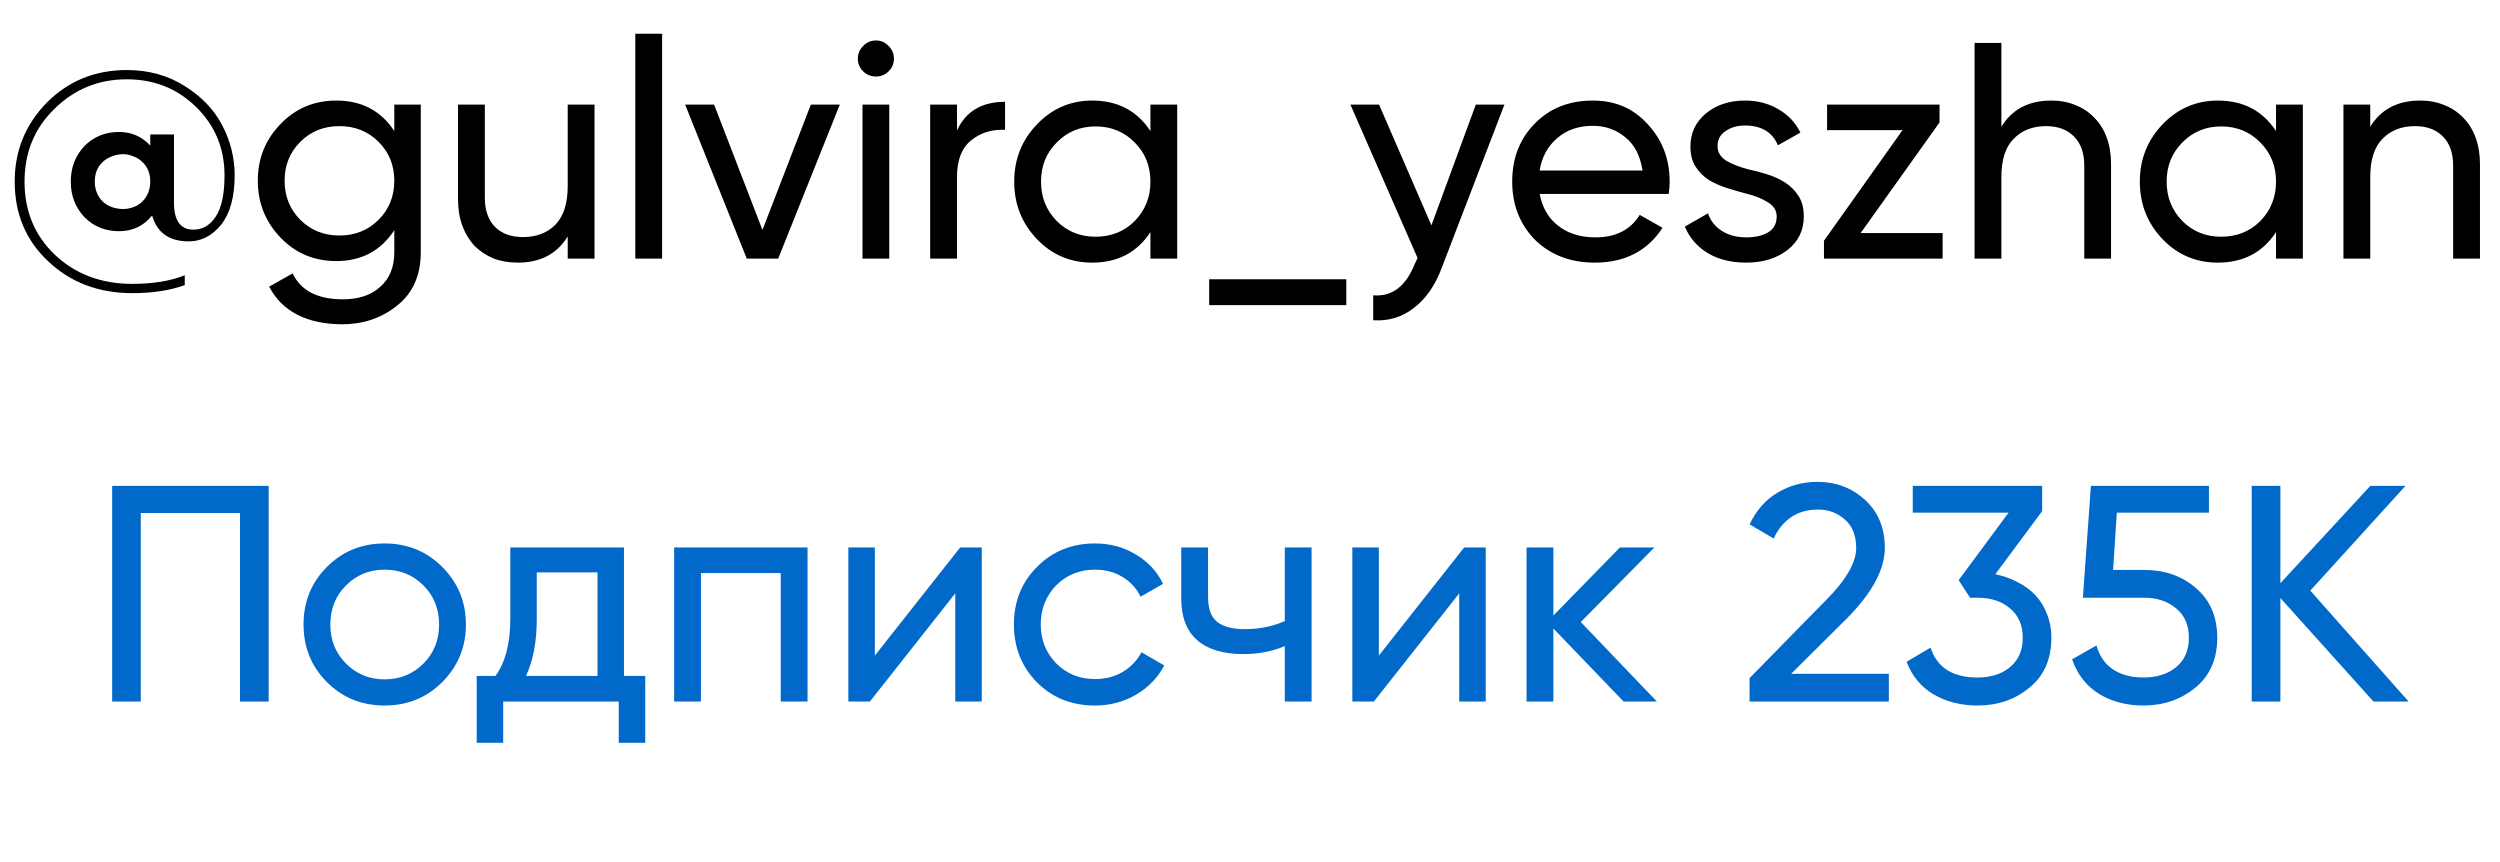
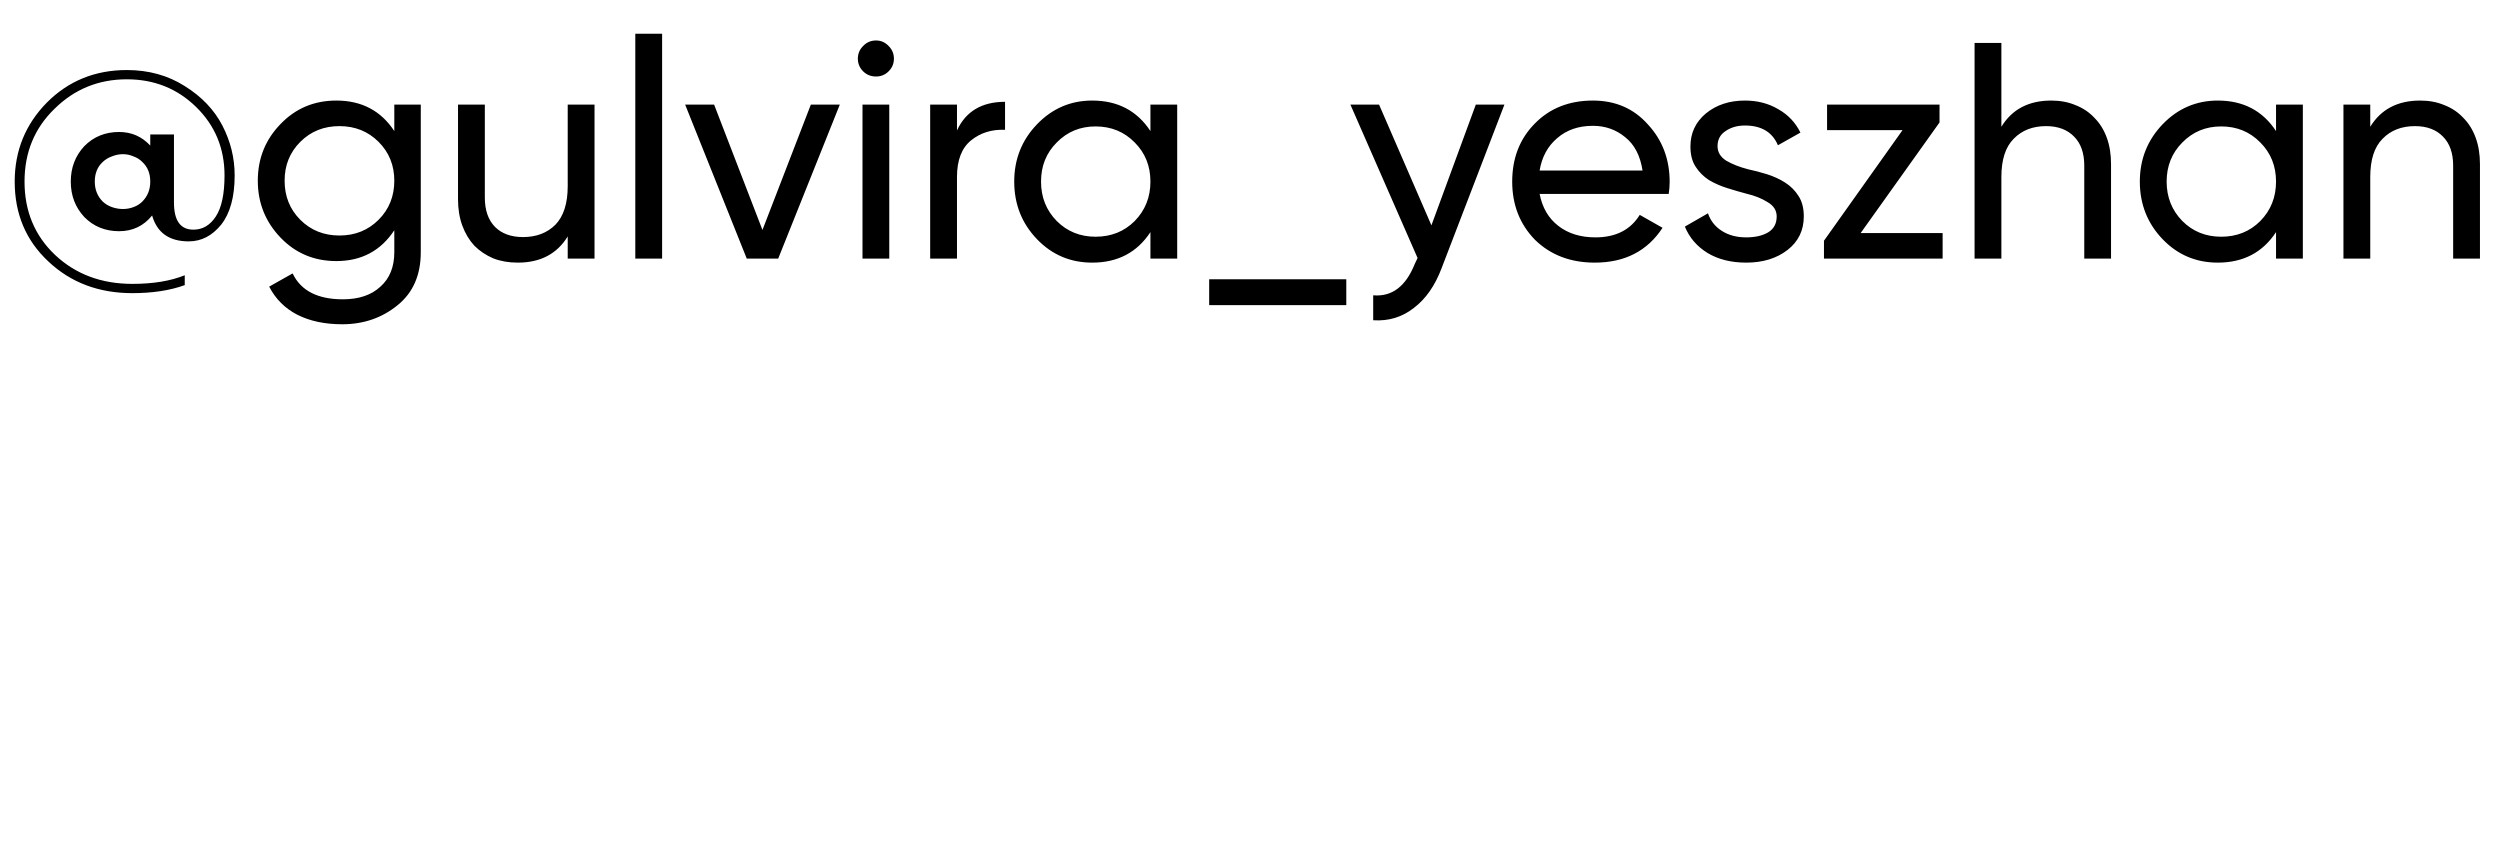
<svg xmlns="http://www.w3.org/2000/svg" width="58" height="20" viewBox="0 0 58 20" fill="none">
  <path d="M2.943 1.625C3.448 1.625 3.896 1.749 4.286 1.997C4.677 2.24 4.968 2.545 5.159 2.912C5.349 3.279 5.444 3.665 5.444 4.07C5.444 4.566 5.34 4.947 5.13 5.214C4.92 5.471 4.67 5.6 4.379 5.6C3.927 5.6 3.643 5.4 3.529 4.999C3.333 5.242 3.078 5.364 2.764 5.364C2.44 5.364 2.171 5.254 1.956 5.035C1.747 4.811 1.642 4.537 1.642 4.213C1.642 3.889 1.747 3.615 1.956 3.391C2.171 3.172 2.44 3.062 2.764 3.062C3.05 3.062 3.291 3.167 3.486 3.377V3.119H4.036V4.699C4.036 5.118 4.186 5.328 4.487 5.328C4.701 5.328 4.875 5.226 5.008 5.021C5.142 4.816 5.209 4.499 5.209 4.07C5.209 3.441 4.989 2.912 4.551 2.483C4.113 2.054 3.576 1.84 2.943 1.84C2.285 1.84 1.725 2.069 1.263 2.526C0.801 2.974 0.569 3.536 0.569 4.213C0.569 4.899 0.805 5.466 1.277 5.914C1.754 6.362 2.352 6.586 3.071 6.586C3.553 6.586 3.958 6.519 4.286 6.386V6.615C3.943 6.739 3.538 6.801 3.071 6.801C2.29 6.801 1.639 6.555 1.12 6.064C0.6 5.578 0.341 4.961 0.341 4.213C0.341 3.498 0.589 2.888 1.084 2.383C1.585 1.878 2.204 1.625 2.943 1.625ZM2.385 4.678C2.447 4.735 2.519 4.778 2.6 4.806C2.685 4.835 2.769 4.849 2.85 4.849C2.935 4.849 3.017 4.835 3.093 4.806C3.174 4.778 3.243 4.735 3.3 4.678C3.424 4.554 3.486 4.399 3.486 4.213C3.486 4.022 3.424 3.87 3.3 3.756C3.243 3.698 3.174 3.655 3.093 3.627C3.017 3.593 2.935 3.577 2.85 3.577C2.769 3.577 2.685 3.593 2.6 3.627C2.519 3.655 2.447 3.698 2.385 3.756C2.261 3.87 2.199 4.022 2.199 4.213C2.199 4.399 2.261 4.554 2.385 4.678ZM9.148 2.426H9.762V5.85C9.762 6.379 9.584 6.789 9.226 7.079C8.864 7.375 8.435 7.523 7.94 7.523C7.535 7.523 7.187 7.449 6.896 7.301C6.61 7.153 6.393 6.936 6.245 6.65L6.789 6.343C6.979 6.743 7.368 6.944 7.954 6.944C8.326 6.944 8.616 6.846 8.826 6.65C9.04 6.46 9.148 6.193 9.148 5.85V5.342C8.833 5.819 8.385 6.057 7.804 6.057C7.289 6.057 6.858 5.876 6.51 5.514C6.157 5.147 5.981 4.706 5.981 4.192C5.981 3.677 6.157 3.238 6.51 2.876C6.858 2.514 7.289 2.333 7.804 2.333C8.39 2.333 8.838 2.569 9.148 3.041V2.426ZM9.148 4.192C9.148 3.834 9.026 3.534 8.783 3.291C8.54 3.048 8.237 2.926 7.875 2.926C7.513 2.926 7.21 3.048 6.967 3.291C6.724 3.534 6.603 3.834 6.603 4.192C6.603 4.554 6.724 4.856 6.967 5.099C7.21 5.342 7.513 5.464 7.875 5.464C8.237 5.464 8.54 5.342 8.783 5.099C9.026 4.856 9.148 4.554 9.148 4.192ZM13.171 2.426H13.793V6H13.171V5.485C12.923 5.89 12.537 6.093 12.013 6.093C11.803 6.093 11.612 6.06 11.441 5.993C11.274 5.921 11.129 5.824 11.005 5.7C10.886 5.571 10.793 5.416 10.726 5.235C10.659 5.054 10.626 4.849 10.626 4.62V2.426H11.248V4.585C11.248 4.875 11.326 5.102 11.484 5.264C11.641 5.421 11.858 5.5 12.134 5.5C12.444 5.5 12.694 5.404 12.885 5.214C13.075 5.018 13.171 4.72 13.171 4.32V2.426ZM14.739 6V0.782H15.361V6H14.739ZM18.812 2.426H19.484L18.054 6H17.325L15.895 2.426H16.567L17.689 5.335L18.812 2.426ZM20.324 1.775C20.205 1.775 20.105 1.735 20.024 1.654C19.943 1.573 19.902 1.475 19.902 1.361C19.902 1.247 19.943 1.149 20.024 1.068C20.105 0.982 20.205 0.939 20.324 0.939C20.439 0.939 20.536 0.982 20.617 1.068C20.698 1.149 20.739 1.247 20.739 1.361C20.739 1.475 20.698 1.573 20.617 1.654C20.536 1.735 20.439 1.775 20.324 1.775ZM20.01 6V2.426H20.631V6H20.01ZM22.202 3.026C22.407 2.583 22.779 2.362 23.317 2.362V3.012C23.012 2.998 22.75 3.079 22.531 3.255C22.312 3.431 22.202 3.715 22.202 4.106V6H21.58V2.426H22.202V3.026ZM26.69 2.426H27.311V6H26.69V5.385C26.38 5.857 25.93 6.093 25.339 6.093C24.834 6.093 24.407 5.912 24.059 5.55C23.706 5.183 23.53 4.737 23.53 4.213C23.53 3.694 23.706 3.25 24.059 2.883C24.412 2.517 24.838 2.333 25.339 2.333C25.93 2.333 26.38 2.569 26.69 3.041V2.426ZM25.417 5.492C25.779 5.492 26.082 5.371 26.325 5.128C26.568 4.88 26.69 4.575 26.69 4.213C26.69 3.851 26.568 3.548 26.325 3.305C26.082 3.057 25.779 2.933 25.417 2.933C25.06 2.933 24.76 3.057 24.517 3.305C24.273 3.548 24.152 3.851 24.152 4.213C24.152 4.575 24.273 4.88 24.517 5.128C24.76 5.371 25.06 5.492 25.417 5.492ZM28.053 7.079V6.479H31.234V7.079H28.053ZM34.239 2.426H34.903L33.445 6.222C33.293 6.627 33.078 6.934 32.802 7.144C32.53 7.358 32.216 7.453 31.858 7.43V6.851C32.292 6.889 32.614 6.646 32.823 6.122L32.888 5.986L31.329 2.426H31.994L33.209 5.228L34.239 2.426ZM35.719 4.499C35.781 4.818 35.926 5.066 36.155 5.242C36.384 5.419 36.67 5.507 37.013 5.507C37.485 5.507 37.828 5.333 38.042 4.985L38.571 5.285C38.219 5.824 37.694 6.093 36.999 6.093C36.436 6.093 35.974 5.917 35.612 5.564C35.259 5.202 35.083 4.751 35.083 4.213C35.083 3.67 35.257 3.222 35.605 2.869C35.953 2.512 36.403 2.333 36.956 2.333C37.48 2.333 37.906 2.519 38.235 2.891C38.569 3.253 38.736 3.696 38.736 4.22C38.736 4.315 38.728 4.408 38.714 4.499H35.719ZM36.956 2.919C36.622 2.919 36.346 3.014 36.127 3.205C35.907 3.391 35.772 3.641 35.719 3.956H38.107C38.054 3.613 37.921 3.355 37.706 3.184C37.492 3.007 37.242 2.919 36.956 2.919ZM39.847 3.391C39.847 3.529 39.914 3.641 40.047 3.727C40.185 3.808 40.355 3.875 40.555 3.927C40.693 3.956 40.838 3.994 40.991 4.041C41.143 4.089 41.284 4.153 41.412 4.234C41.541 4.315 41.646 4.42 41.727 4.549C41.808 4.673 41.848 4.83 41.848 5.021C41.848 5.345 41.722 5.604 41.47 5.8C41.217 5.995 40.898 6.093 40.512 6.093C40.164 6.093 39.866 6.019 39.618 5.871C39.37 5.719 39.194 5.514 39.089 5.257L39.625 4.949C39.683 5.121 39.79 5.257 39.947 5.357C40.104 5.457 40.292 5.507 40.512 5.507C40.717 5.507 40.886 5.469 41.019 5.392C41.153 5.311 41.219 5.188 41.219 5.021C41.219 4.883 41.15 4.773 41.012 4.692C40.879 4.606 40.712 4.539 40.512 4.492C40.369 4.454 40.221 4.411 40.069 4.363C39.916 4.315 39.776 4.253 39.647 4.177C39.523 4.096 39.42 3.994 39.34 3.87C39.258 3.746 39.218 3.589 39.218 3.398C39.218 3.088 39.337 2.833 39.575 2.633C39.818 2.433 40.121 2.333 40.483 2.333C40.774 2.333 41.031 2.4 41.255 2.533C41.484 2.662 41.655 2.843 41.77 3.076L41.248 3.37C41.119 3.065 40.864 2.912 40.483 2.912C40.307 2.912 40.157 2.955 40.033 3.041C39.909 3.122 39.847 3.238 39.847 3.391ZM43.167 5.407H45.069V6H42.316V5.585L44.139 3.019H42.388V2.426H44.997V2.841L43.167 5.407ZM47.59 2.333C47.799 2.333 47.987 2.369 48.154 2.44C48.326 2.507 48.471 2.605 48.59 2.733C48.714 2.857 48.81 3.01 48.876 3.191C48.943 3.372 48.976 3.577 48.976 3.806V6H48.355V3.841C48.355 3.551 48.276 3.327 48.119 3.169C47.961 3.007 47.745 2.926 47.468 2.926C47.158 2.926 46.908 3.024 46.718 3.219C46.527 3.41 46.432 3.705 46.432 4.106V6H45.81V0.996H46.432V2.941C46.679 2.536 47.065 2.333 47.59 2.333ZM52.804 2.426H53.426V6H52.804V5.385C52.494 5.857 52.044 6.093 51.453 6.093C50.948 6.093 50.521 5.912 50.173 5.55C49.821 5.183 49.644 4.737 49.644 4.213C49.644 3.694 49.821 3.25 50.173 2.883C50.526 2.517 50.953 2.333 51.453 2.333C52.044 2.333 52.494 2.569 52.804 3.041V2.426ZM51.532 5.492C51.894 5.492 52.196 5.371 52.439 5.128C52.682 4.88 52.804 4.575 52.804 4.213C52.804 3.851 52.682 3.548 52.439 3.305C52.196 3.057 51.894 2.933 51.532 2.933C51.174 2.933 50.874 3.057 50.631 3.305C50.388 3.548 50.266 3.851 50.266 4.213C50.266 4.575 50.388 4.88 50.631 5.128C50.874 5.371 51.174 5.492 51.532 5.492ZM56.148 2.333C56.358 2.333 56.546 2.369 56.712 2.44C56.884 2.507 57.029 2.605 57.148 2.733C57.272 2.857 57.368 3.01 57.434 3.191C57.501 3.372 57.535 3.577 57.535 3.806V6H56.913V3.841C56.913 3.551 56.834 3.327 56.677 3.169C56.52 3.007 56.303 2.926 56.026 2.926C55.717 2.926 55.466 3.024 55.276 3.219C55.085 3.41 54.99 3.705 54.99 4.106V6H54.368V2.426H54.99V2.941C55.238 2.536 55.624 2.333 56.148 2.333Z" fill="black" />
-   <path d="M6.233 11.272V16.275H5.568V11.901H3.266V16.275H2.602V11.272H6.233ZM10.259 15.825C9.897 16.187 9.451 16.368 8.922 16.368C8.393 16.368 7.947 16.187 7.585 15.825C7.223 15.463 7.042 15.017 7.042 14.488C7.042 13.959 7.223 13.514 7.585 13.152C7.947 12.79 8.393 12.608 8.922 12.608C9.451 12.608 9.897 12.79 10.259 13.152C10.626 13.519 10.809 13.964 10.809 14.488C10.809 15.013 10.626 15.458 10.259 15.825ZM8.922 15.761C9.279 15.761 9.58 15.639 9.823 15.396C10.066 15.153 10.187 14.851 10.187 14.488C10.187 14.126 10.066 13.824 9.823 13.581C9.58 13.338 9.279 13.216 8.922 13.216C8.569 13.216 8.272 13.338 8.028 13.581C7.785 13.824 7.664 14.126 7.664 14.488C7.664 14.851 7.785 15.153 8.028 15.396C8.272 15.639 8.569 15.761 8.922 15.761ZM14.476 15.682H14.97V17.233H14.355V16.275H11.674V17.233H11.059V15.682H11.495C11.724 15.368 11.839 14.927 11.839 14.36V12.701H14.476V15.682ZM13.862 15.682V13.28H12.453V14.36C12.453 14.884 12.37 15.325 12.203 15.682H13.862ZM18.735 12.701V16.275H18.113V13.295H16.262V16.275H15.64V12.701H18.735ZM22.276 12.701H22.777V16.275H22.162V13.766L20.182 16.275H19.682V12.701H20.296V15.21L22.276 12.701ZM25.403 16.368C24.865 16.368 24.417 16.19 24.059 15.832C23.702 15.47 23.523 15.022 23.523 14.488C23.523 13.955 23.702 13.509 24.059 13.152C24.417 12.79 24.865 12.608 25.403 12.608C25.756 12.608 26.073 12.694 26.354 12.866C26.635 13.033 26.845 13.259 26.983 13.545L26.461 13.845C26.37 13.654 26.232 13.502 26.046 13.388C25.861 13.273 25.646 13.216 25.403 13.216C25.046 13.216 24.745 13.338 24.502 13.581C24.264 13.828 24.145 14.131 24.145 14.488C24.145 14.841 24.264 15.141 24.502 15.389C24.745 15.632 25.046 15.754 25.403 15.754C25.646 15.754 25.861 15.699 26.046 15.589C26.237 15.475 26.382 15.322 26.482 15.132L27.011 15.439C26.859 15.725 26.64 15.951 26.354 16.118C26.068 16.285 25.751 16.368 25.403 16.368ZM29.807 12.701H30.429V16.275H29.807V14.989C29.517 15.113 29.195 15.175 28.842 15.175C28.38 15.175 28.025 15.067 27.777 14.853C27.529 14.639 27.405 14.317 27.405 13.888V12.701H28.027V13.852C28.027 14.124 28.099 14.317 28.242 14.431C28.385 14.541 28.599 14.596 28.885 14.596C29.214 14.596 29.521 14.534 29.807 14.41V12.701ZM33.969 12.701H34.469V16.275H33.854V13.766L31.874 16.275H31.374V12.701H31.989V15.21L33.969 12.701ZM38.439 16.275H37.667L36.038 14.581V16.275H35.416V12.701H36.038V14.281L37.582 12.701H38.382L36.674 14.431L38.439 16.275ZM40.59 16.275V15.732L42.356 13.931C42.828 13.459 43.063 13.054 43.063 12.716C43.063 12.43 42.978 12.21 42.806 12.058C42.635 11.901 42.425 11.822 42.177 11.822C41.705 11.822 41.362 12.046 41.148 12.494L40.59 12.165C40.748 11.836 40.964 11.591 41.241 11.429C41.517 11.262 41.827 11.179 42.17 11.179C42.594 11.179 42.959 11.317 43.264 11.593C43.573 11.875 43.728 12.246 43.728 12.709C43.728 13.214 43.43 13.764 42.835 14.36L41.555 15.632H43.821V16.275H40.59ZM46.291 13.323C46.482 13.361 46.656 13.423 46.813 13.509C46.975 13.59 47.113 13.693 47.228 13.816C47.342 13.94 47.43 14.086 47.492 14.252C47.559 14.415 47.592 14.596 47.592 14.796C47.592 15.287 47.426 15.67 47.092 15.947C46.754 16.228 46.349 16.368 45.877 16.368C45.496 16.368 45.157 16.282 44.862 16.111C44.566 15.935 44.357 15.682 44.233 15.353L44.79 15.024C44.938 15.487 45.3 15.718 45.877 15.718C46.191 15.718 46.444 15.637 46.635 15.475C46.83 15.313 46.928 15.086 46.928 14.796C46.928 14.505 46.83 14.279 46.635 14.117C46.444 13.95 46.191 13.867 45.877 13.867H45.705L45.441 13.459L46.599 11.894H44.376V11.272H47.378V11.858L46.291 13.323ZM49.753 13.223C50.225 13.223 50.623 13.364 50.947 13.645C51.276 13.926 51.44 14.31 51.44 14.796C51.44 15.287 51.273 15.67 50.94 15.947C50.601 16.228 50.196 16.368 49.724 16.368C49.338 16.368 48.995 16.278 48.695 16.097C48.4 15.911 48.192 15.644 48.073 15.296L48.638 14.974C48.705 15.217 48.833 15.403 49.024 15.532C49.215 15.656 49.448 15.718 49.724 15.718C50.039 15.718 50.294 15.637 50.489 15.475C50.685 15.313 50.782 15.086 50.782 14.796C50.782 14.505 50.685 14.279 50.489 14.117C50.294 13.95 50.044 13.867 49.739 13.867H48.323L48.509 11.272H51.247V11.894H49.11L49.024 13.223H49.753ZM55.879 16.275H55.064L52.905 13.874V16.275H52.24V11.272H52.905V13.53L54.992 11.272H55.807L53.599 13.702L55.879 16.275Z" fill="#0069CA" />
</svg>